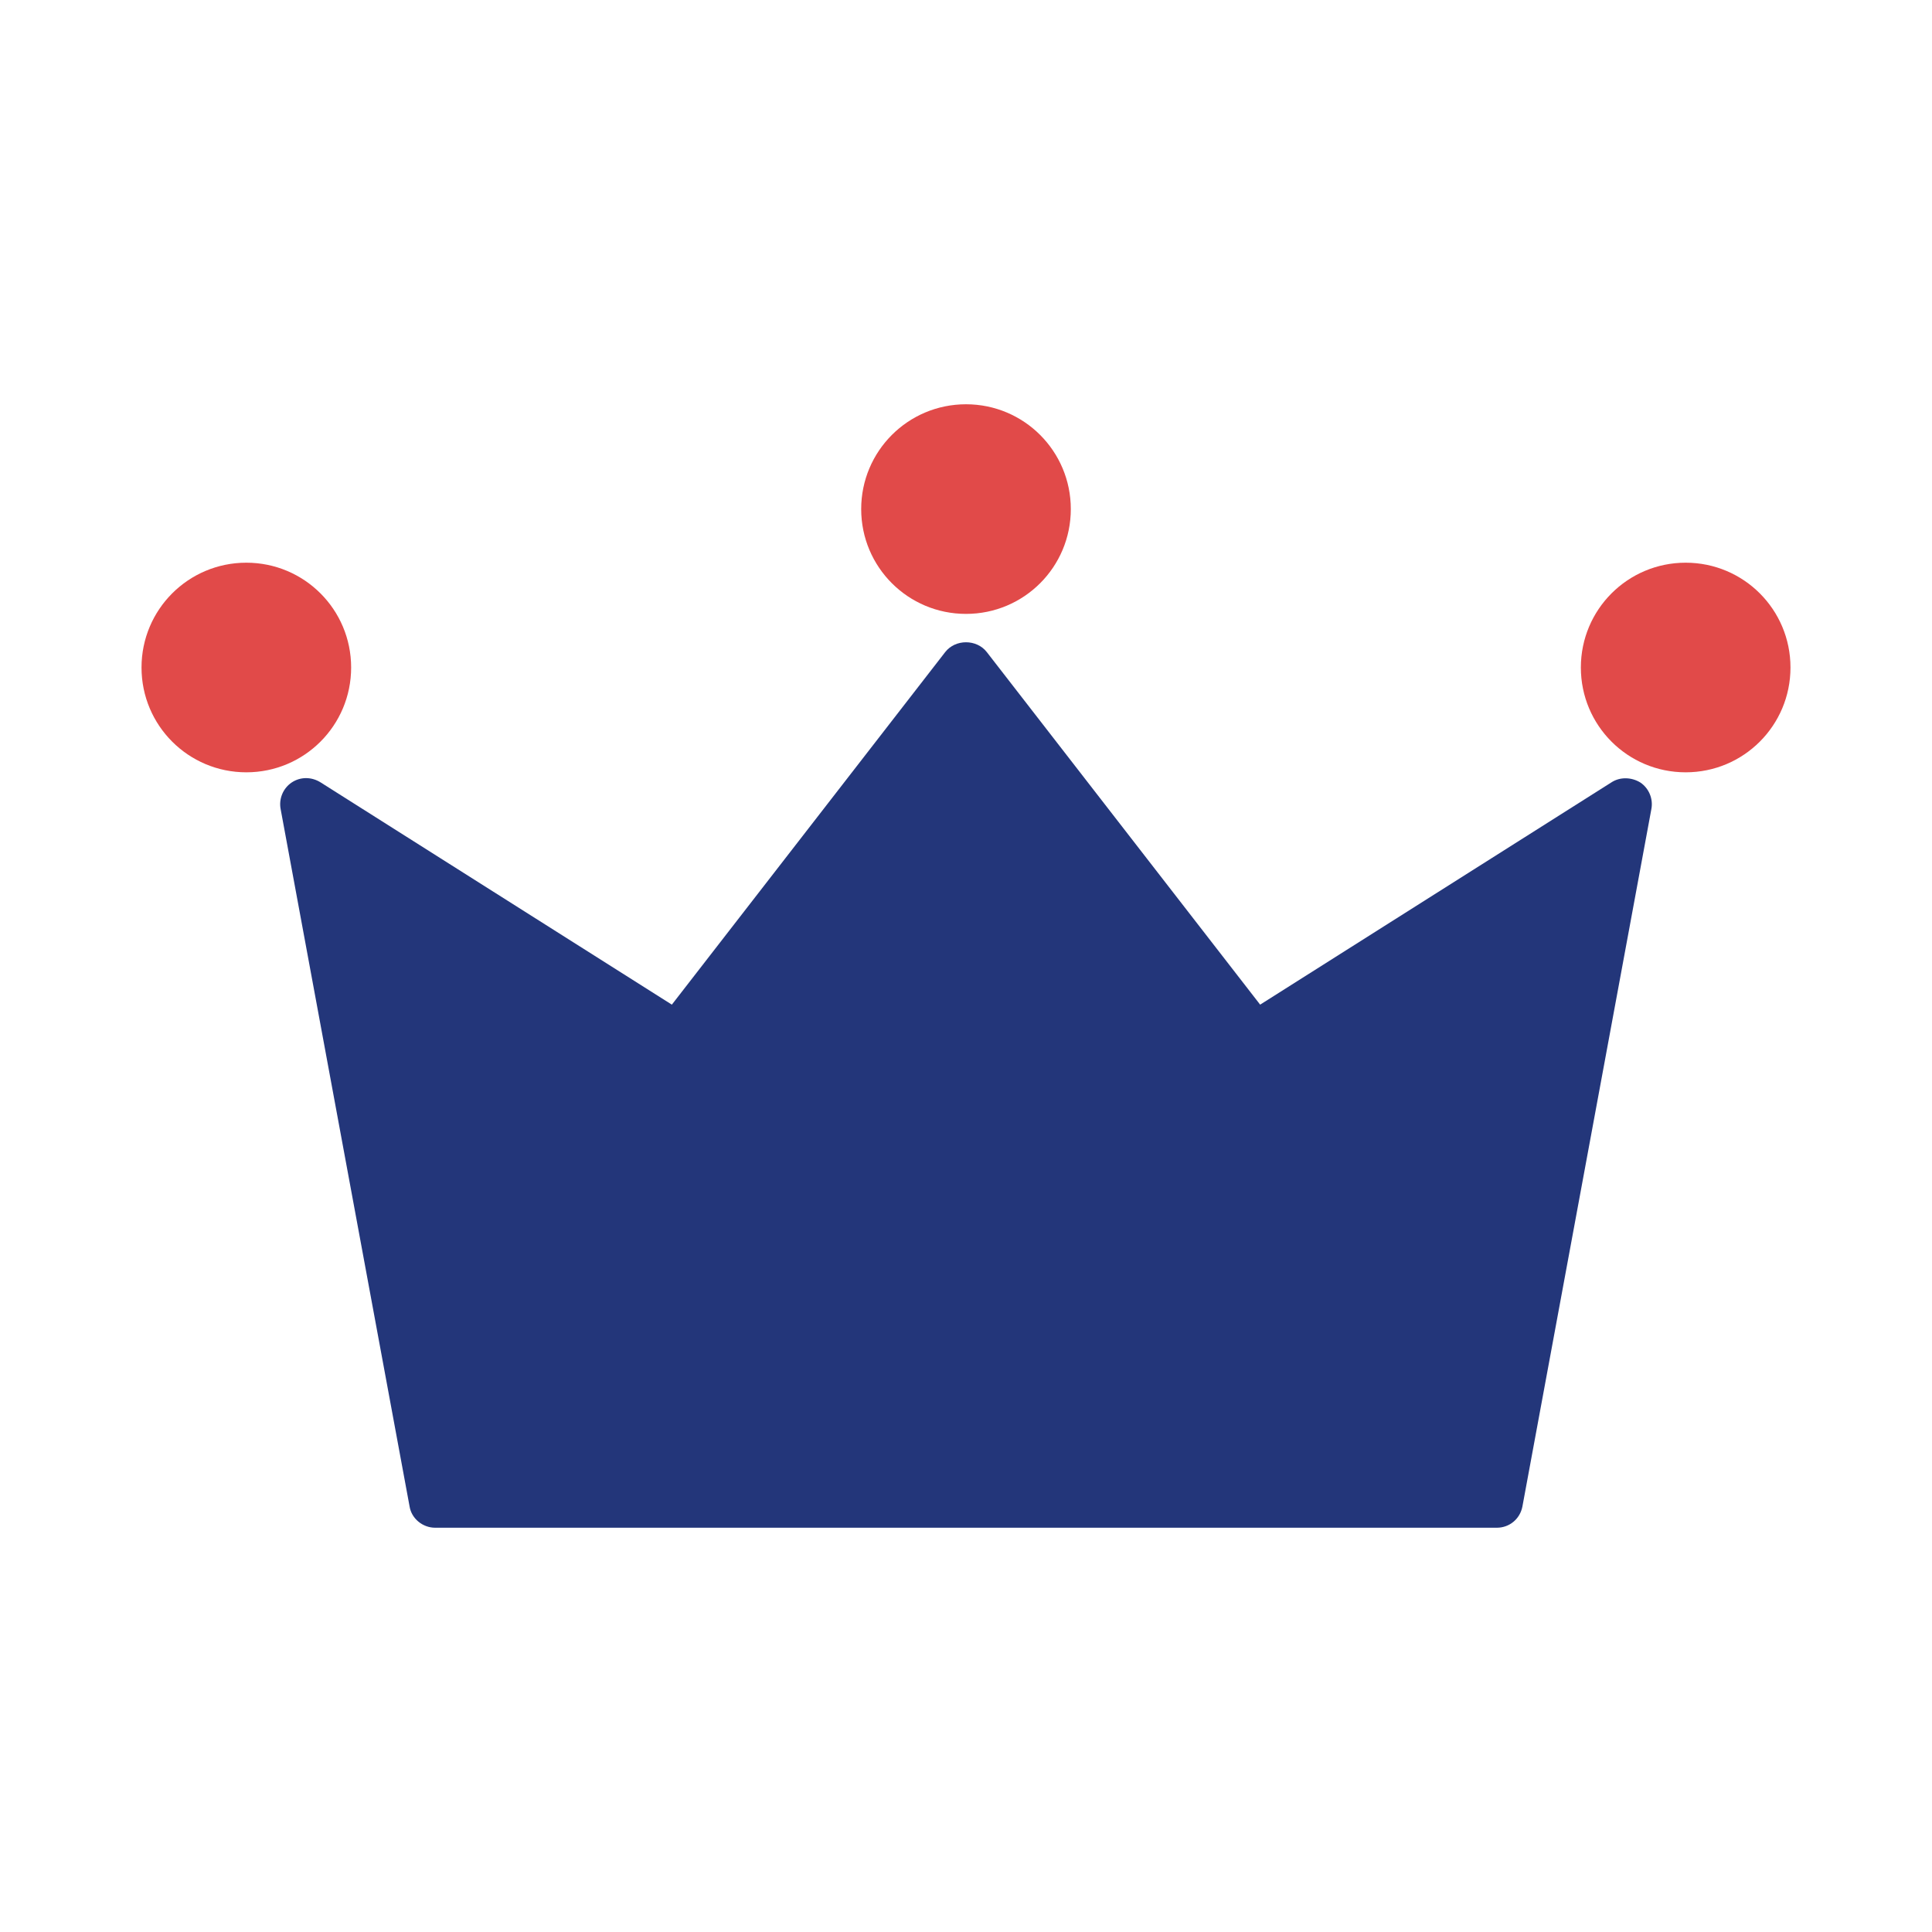
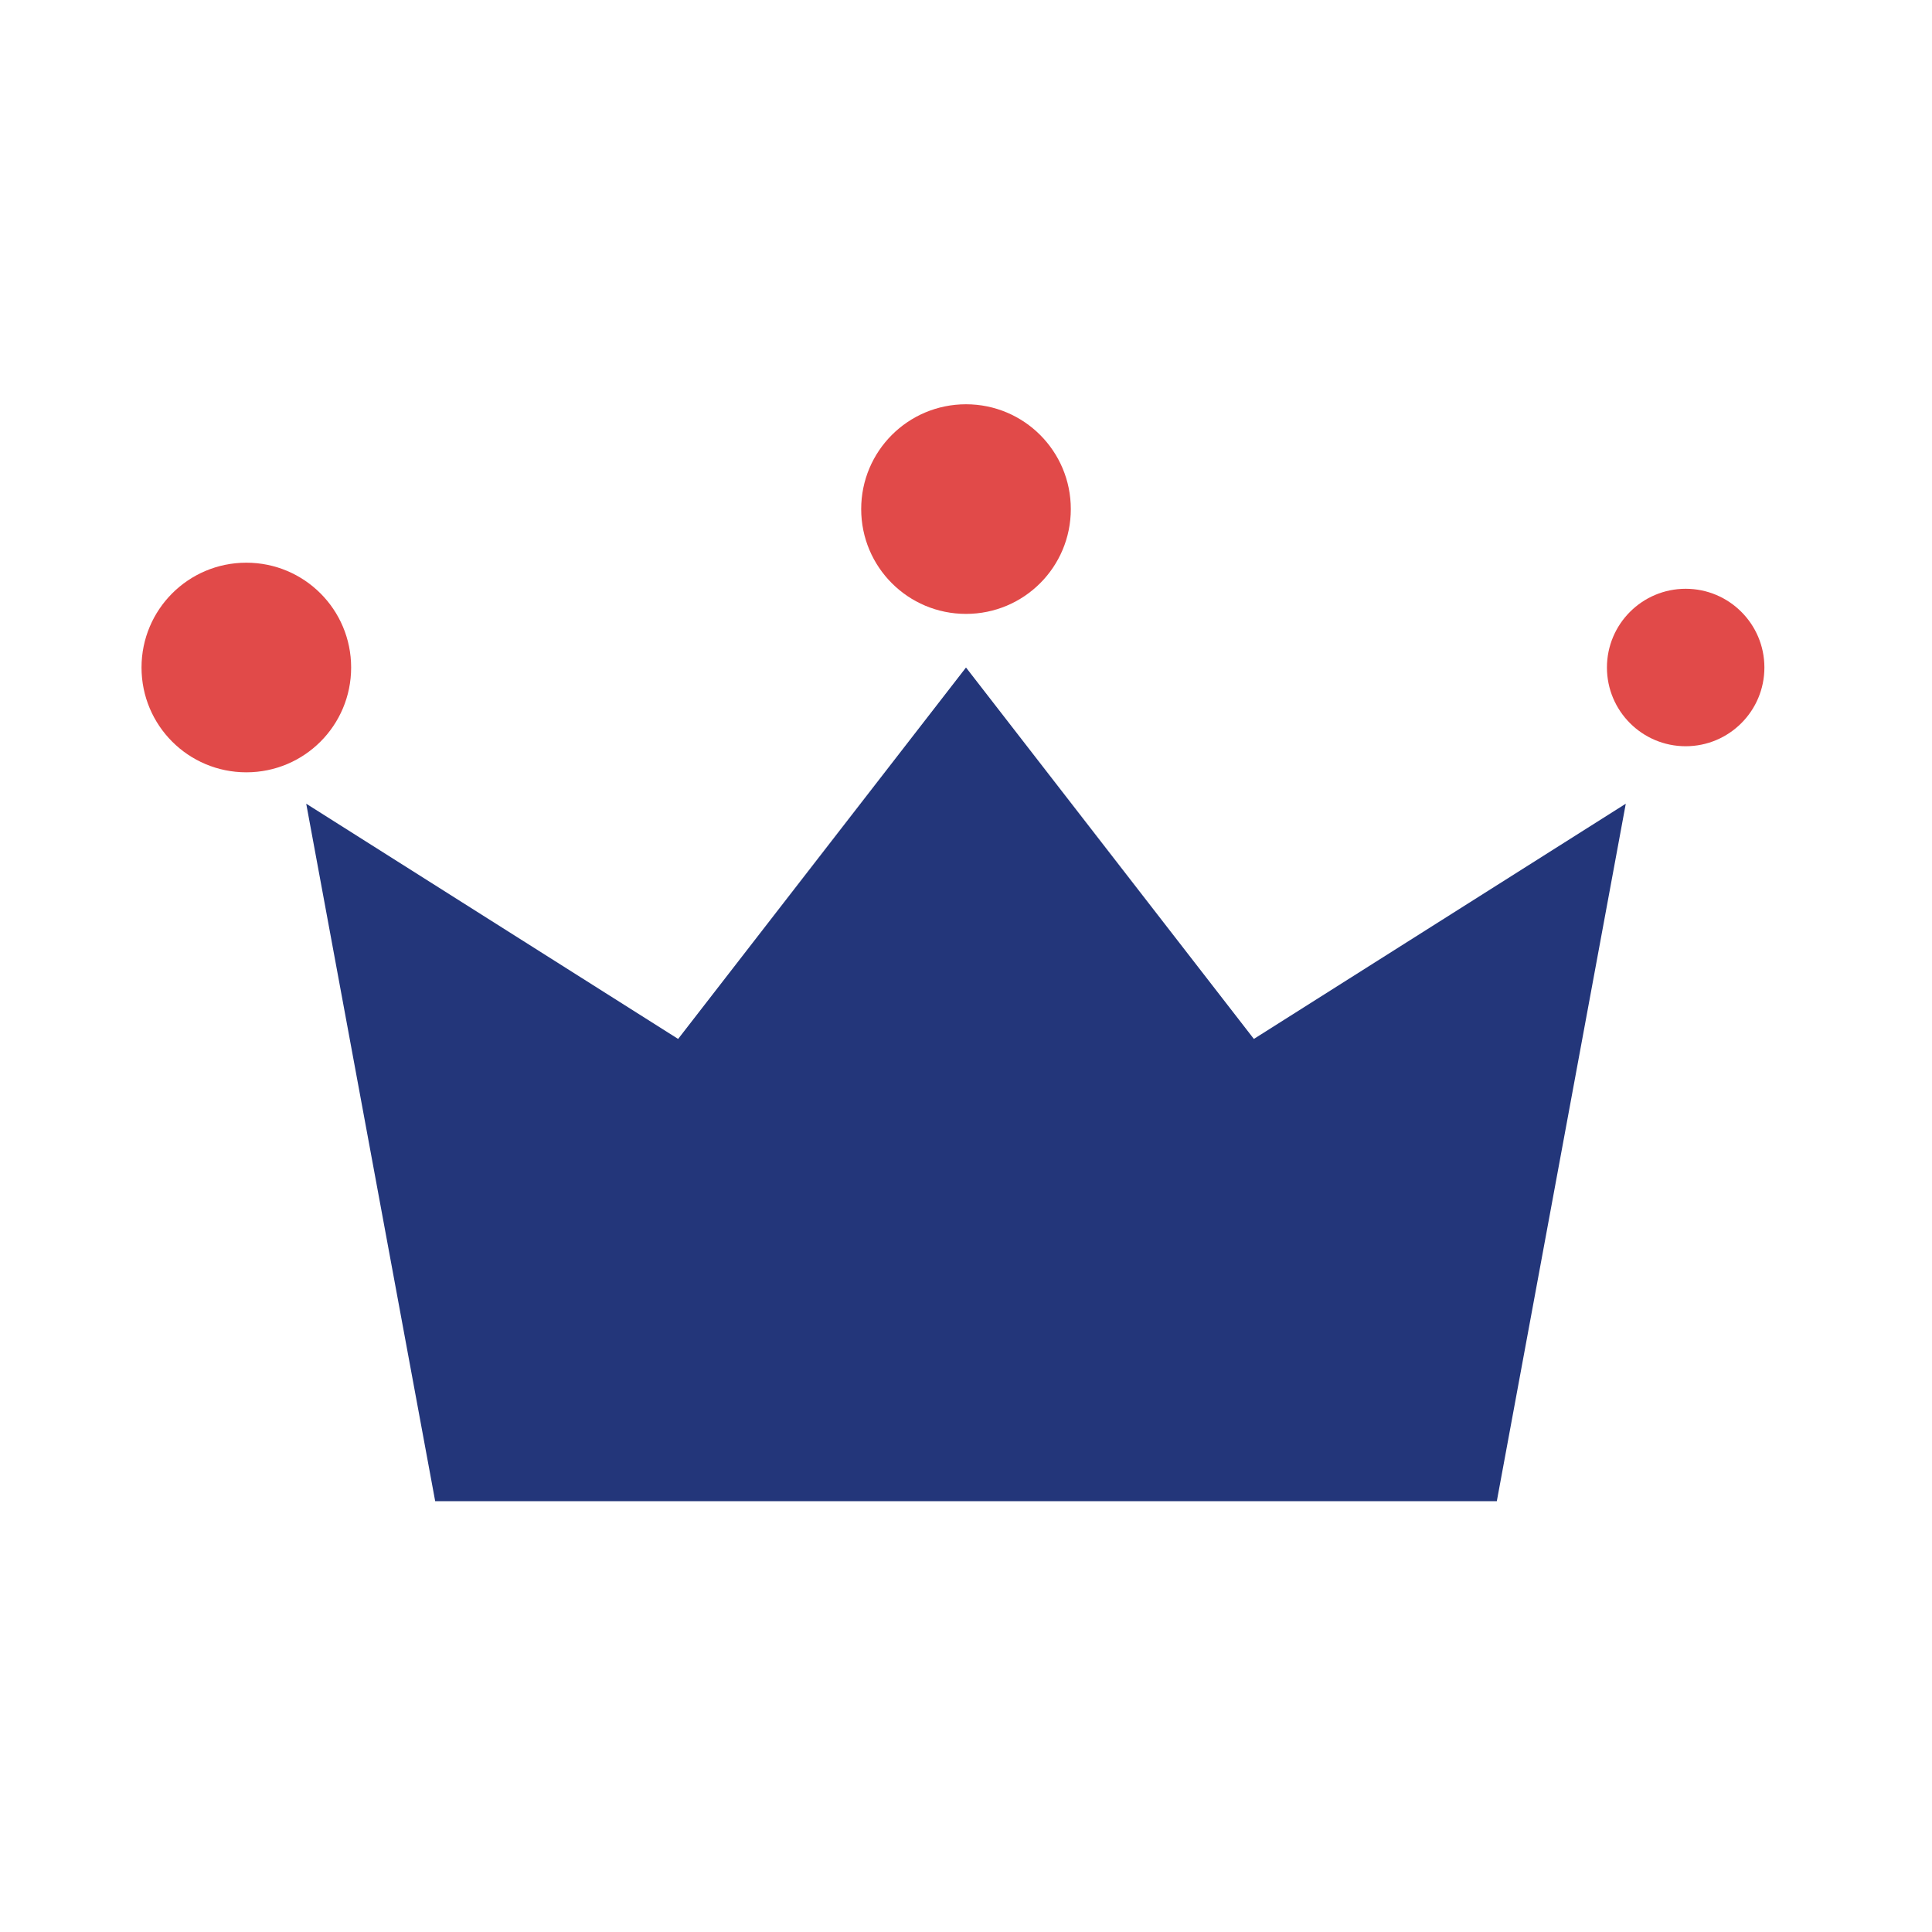
<svg xmlns="http://www.w3.org/2000/svg" id="_x5B_Layout_x5D_" viewBox="0 0 40 40">
  <defs>
    <style>
      .cls-1 {
        fill: #e14a49;
      }

      .cls-2 {
        fill: #23367a;
      }
    </style>
  </defs>
  <g>
    <polygon class="cls-2" points="30.99 31.08 33.66 16.64 25.96 21.51 20 13.82 14.04 21.51 6.34 16.64 9.01 31.08 30.99 31.08" />
-     <path class="cls-2" d="M30.99,31.63H9.01c-.26,0-.49-.19-.53-.44l-2.67-14.44c-.04-.21.05-.43.23-.55.18-.12.41-.12.6,0l7.27,4.6,5.66-7.3c.21-.27.65-.27.86,0l5.66,7.3,7.27-4.6c.18-.12.42-.11.6,0,.18.12.27.34.23.55l-2.67,14.44c-.05.26-.27.44-.53.44ZM9.46,30.54h21.07l2.36-12.77-6.64,4.2c-.24.15-.55.1-.72-.13l-5.54-7.14-5.54,7.14c-.17.22-.48.28-.72.13l-6.64-4.2,2.36,12.77Z" />
  </g>
  <g>
    <circle class="cls-1" cx="20" cy="10.54" r="1.63" />
    <path class="cls-1" d="M20,12.71c-1.2,0-2.17-.97-2.17-2.17s.97-2.17,2.17-2.17,2.17.97,2.17,2.17-.97,2.17-2.17,2.17ZM20,9.46c-.6,0-1.08.49-1.08,1.08s.49,1.08,1.08,1.08,1.08-.49,1.08-1.08-.49-1.08-1.08-1.08Z" />
  </g>
  <g>
    <path class="cls-1" d="M36.53,13.82c0,.9-.73,1.63-1.63,1.63s-1.63-.73-1.63-1.63.73-1.63,1.63-1.63,1.63.73,1.63,1.63Z" />
-     <path class="cls-1" d="M34.9,15.99c-1.2,0-2.17-.97-2.17-2.17s.97-2.17,2.17-2.17,2.17.97,2.17,2.17-.97,2.17-2.17,2.17ZM34.9,12.73c-.6,0-1.08.49-1.08,1.08s.49,1.08,1.08,1.08,1.08-.49,1.08-1.08-.49-1.08-1.08-1.08Z" />
  </g>
  <g>
    <path class="cls-1" d="M6.72,13.82c0,.9-.73,1.63-1.63,1.63s-1.63-.73-1.63-1.63.73-1.63,1.63-1.63,1.63.73,1.63,1.63Z" />
    <path class="cls-1" d="M5.1,15.99c-1.2,0-2.17-.97-2.17-2.17s.97-2.17,2.17-2.17,2.17.97,2.17,2.17-.97,2.17-2.17,2.17ZM5.1,12.73c-.6,0-1.08.49-1.08,1.08s.49,1.08,1.08,1.08,1.08-.49,1.08-1.08-.49-1.08-1.08-1.08Z" />
  </g>
</svg>